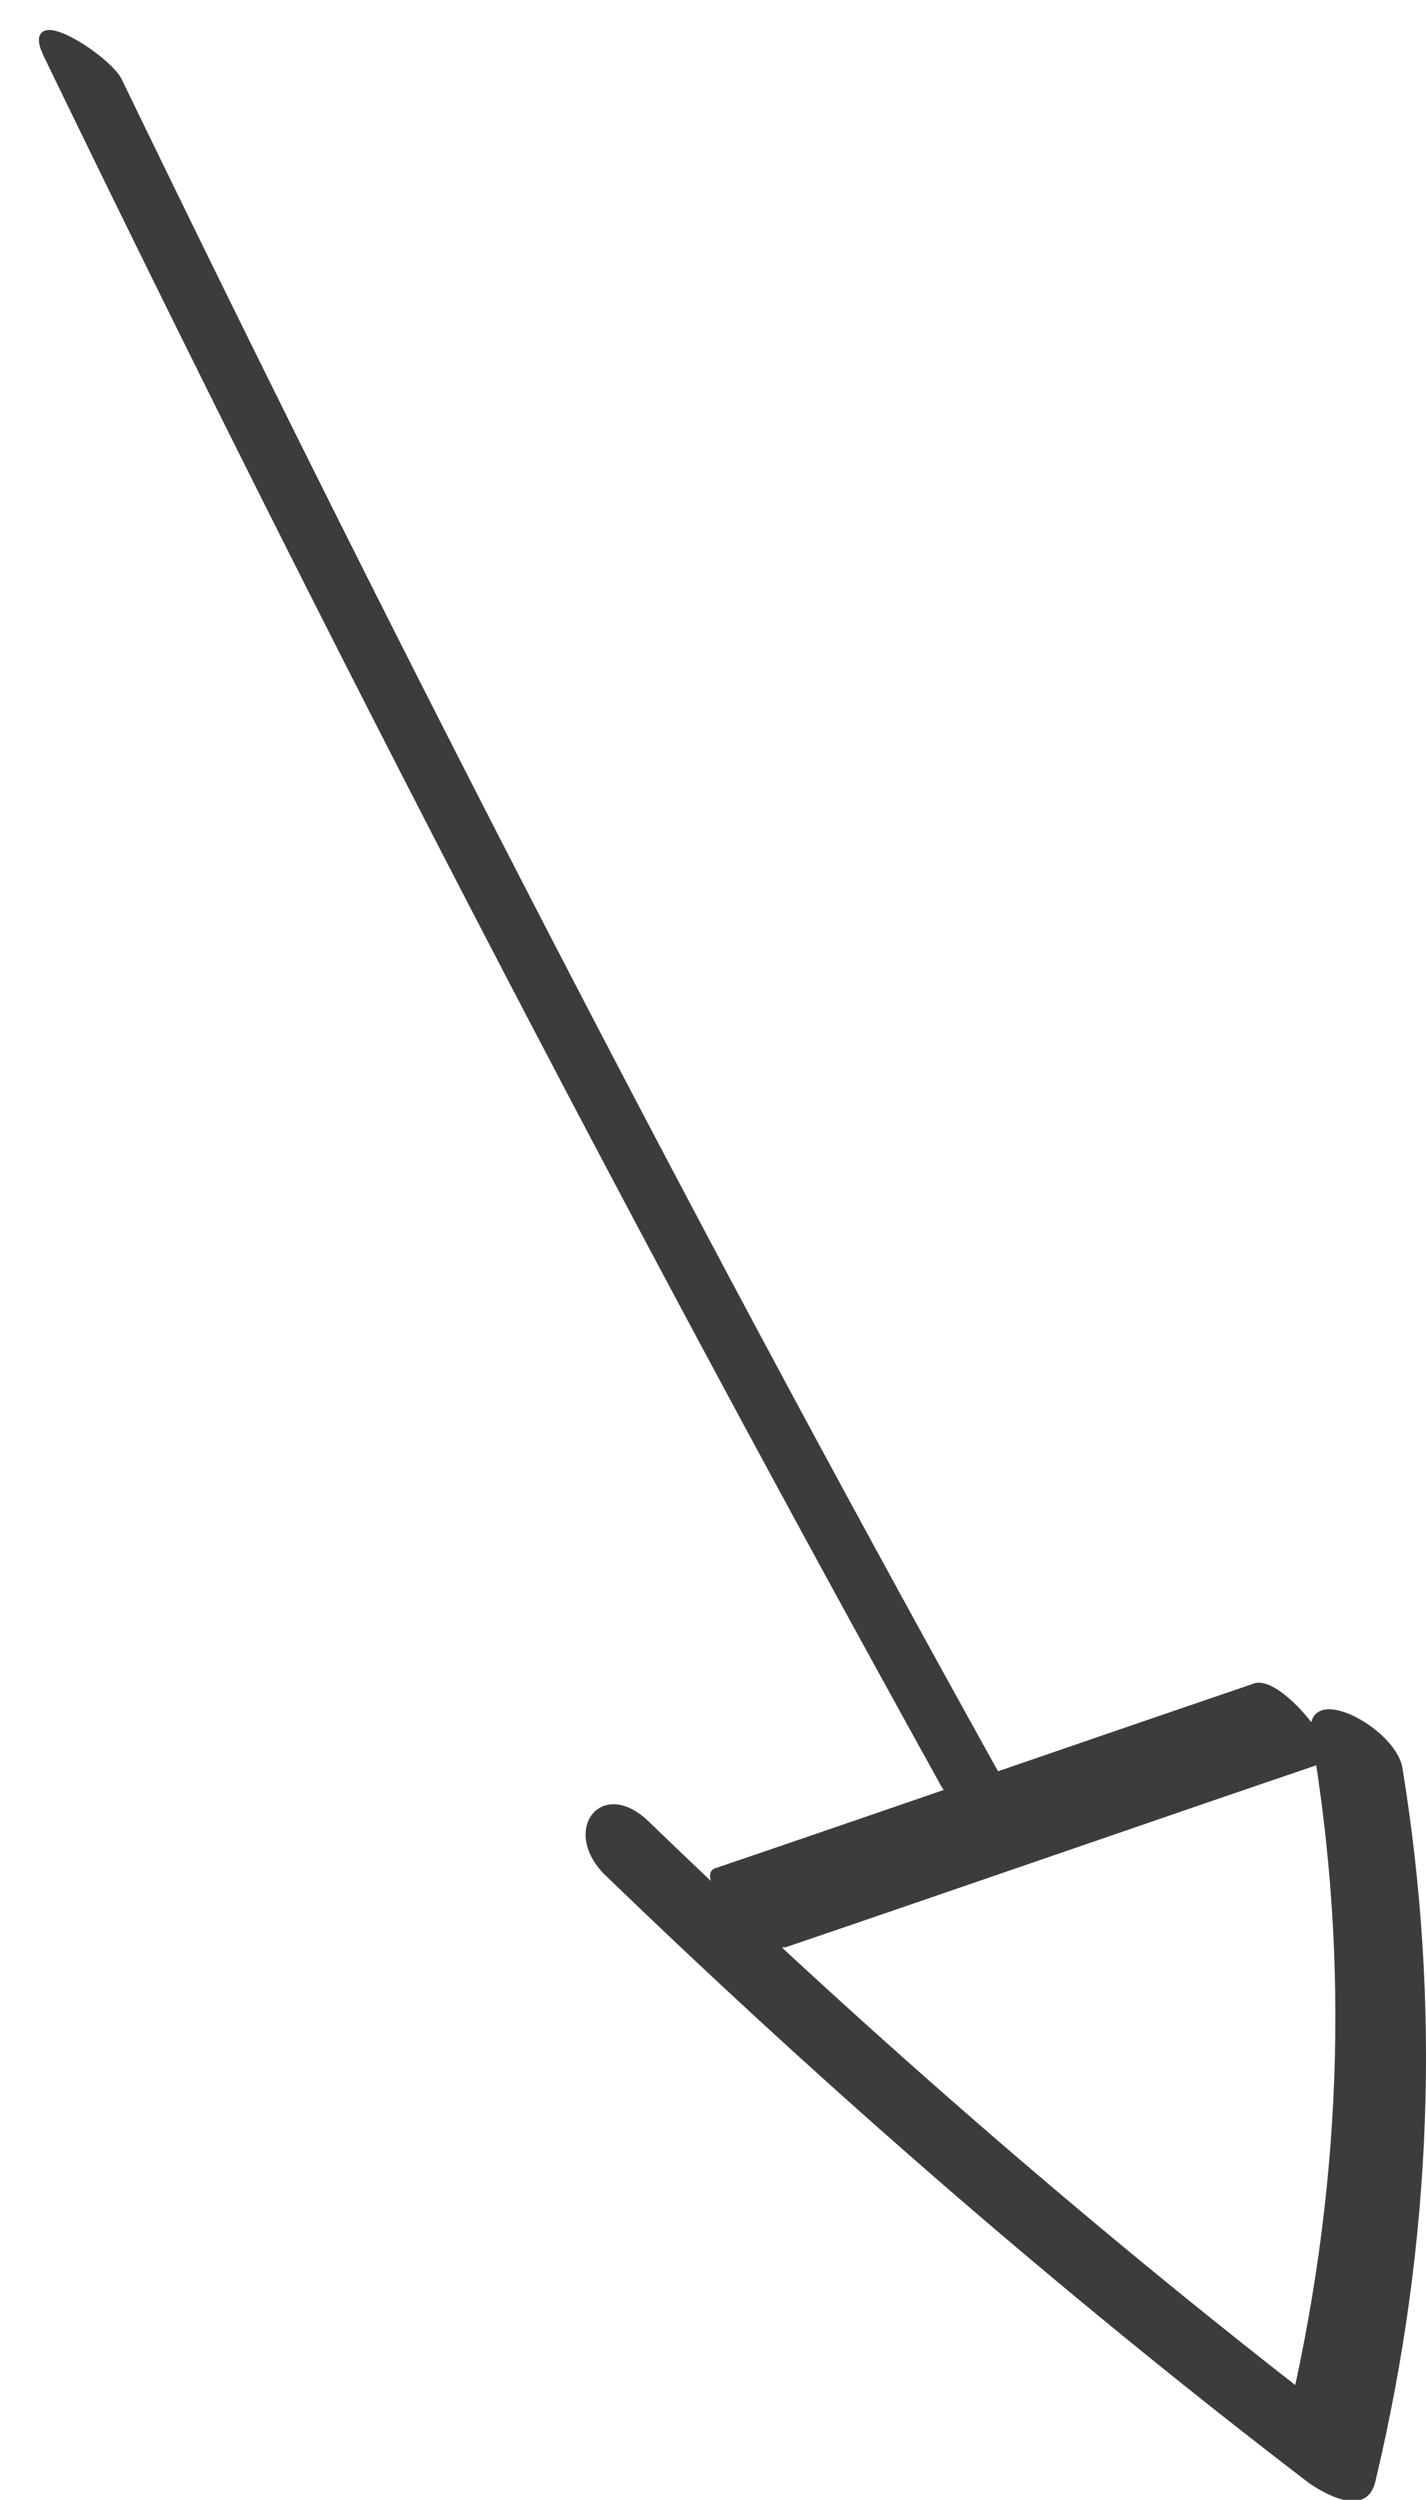
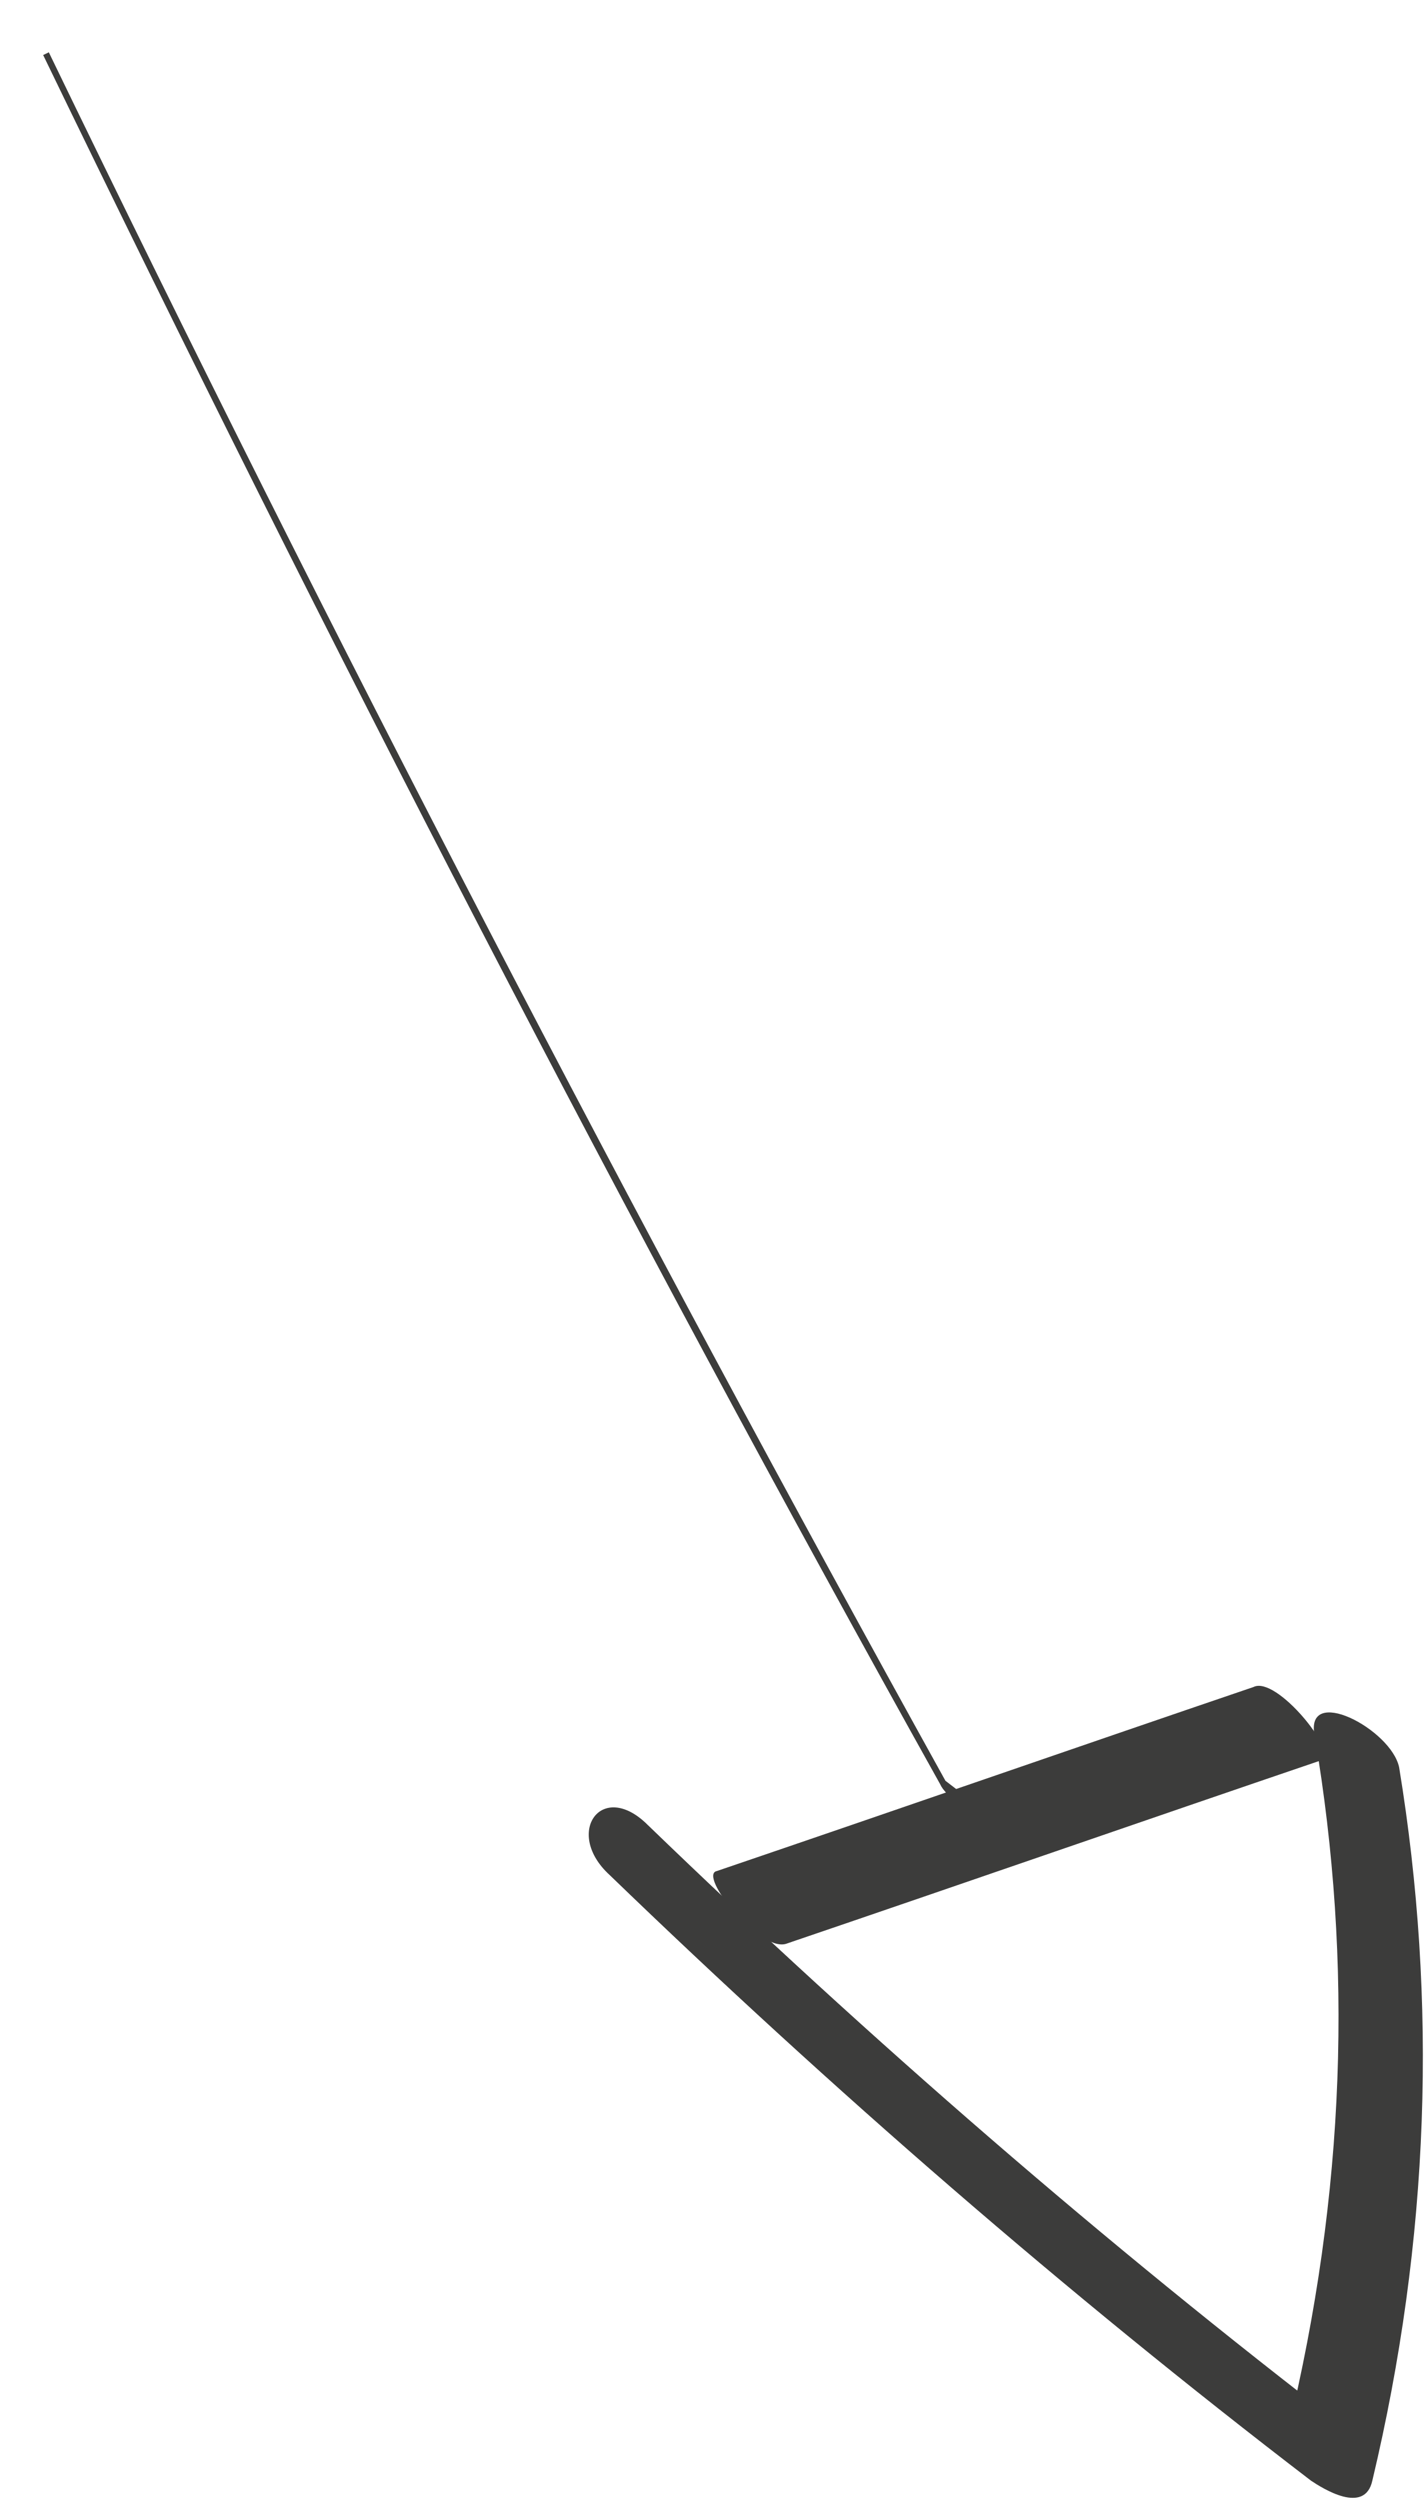
<svg xmlns="http://www.w3.org/2000/svg" version="1.1" id="Ebene_1" x="0px" y="0px" viewBox="0 0 37.2 65.2" style="enable-background:new 0 0 37.2 65.2;" xml:space="preserve">
  <style type="text/css">
	.st0{fill:#3C3C3B;}
	.st1{fill:#3C3C3B;stroke:#3C3C3B;stroke-width:0.164;stroke-miterlimit:10;}
</style>
  <g>
    <g>
      <path class="st0" d="M36.5,46.1c1,6.1,0.8,12.3-0.7,18.6c-0.2,0.9-1.3,0.2-1.6,0c-6.4-4.9-12.5-10.2-18.3-15.8    c-1.2-1.1-0.2-2.5,1-1.3c5.8,5.6,11.9,10.9,18.3,15.8c-0.5,0-1.1,0-1.6,0c1.5-6.2,1.7-12.2,0.7-18.1C34,43.9,36.3,45.1,36.5,46.1" />
    </g>
    <g>
-       <path class="st1" d="M36.5,46.1c1,6.1,0.8,12.3-0.7,18.6c-0.2,0.9-1.3,0.2-1.6,0c-6.4-4.9-12.5-10.2-18.3-15.8    c-1.2-1.1-0.2-2.5,1-1.3c5.8,5.6,11.9,10.9,18.3,15.8c-0.5,0-1.1,0-1.6,0c1.5-6.2,1.7-12.2,0.7-18.1C34,43.9,36.3,45.1,36.5,46.1z    " />
-     </g>
+       </g>
    <g>
      <path class="st0" d="M34.5,45.9c-4.7,1.6-9.3,3.2-14,4.8c-0.7,0.2-2.3-1.8-1.8-1.9c4.7-1.6,9.3-3.2,14-4.8    C33.3,43.7,34.9,45.7,34.5,45.9" />
    </g>
    <g>
-       <path class="st1" d="M34.5,45.9c-4.7,1.6-9.3,3.2-14,4.8c-0.7,0.2-2.3-1.8-1.8-1.9c4.7-1.6,9.3-3.2,14-4.8    C33.3,43.7,34.9,45.7,34.5,45.9z" />
-     </g>
+       </g>
    <g>
-       <path class="st0" d="M24.6,46.5C16.4,31.7,8.6,16.7,1.2,1.4C0.6,0.1,2.8,1.5,3.1,2.1c7.4,15.3,15.2,30.4,23.4,45.1    C27.1,48.4,24.8,47,24.6,46.5" />
-     </g>
+       </g>
    <g>
-       <path class="st1" d="M24.6,46.5C16.4,31.7,8.6,16.7,1.2,1.4C0.6,0.1,2.8,1.5,3.1,2.1c7.4,15.3,15.2,30.4,23.4,45.1    C27.1,48.4,24.8,47,24.6,46.5z" />
+       <path class="st1" d="M24.6,46.5C16.4,31.7,8.6,16.7,1.2,1.4c7.4,15.3,15.2,30.4,23.4,45.1    C27.1,48.4,24.8,47,24.6,46.5z" />
    </g>
  </g>
</svg>